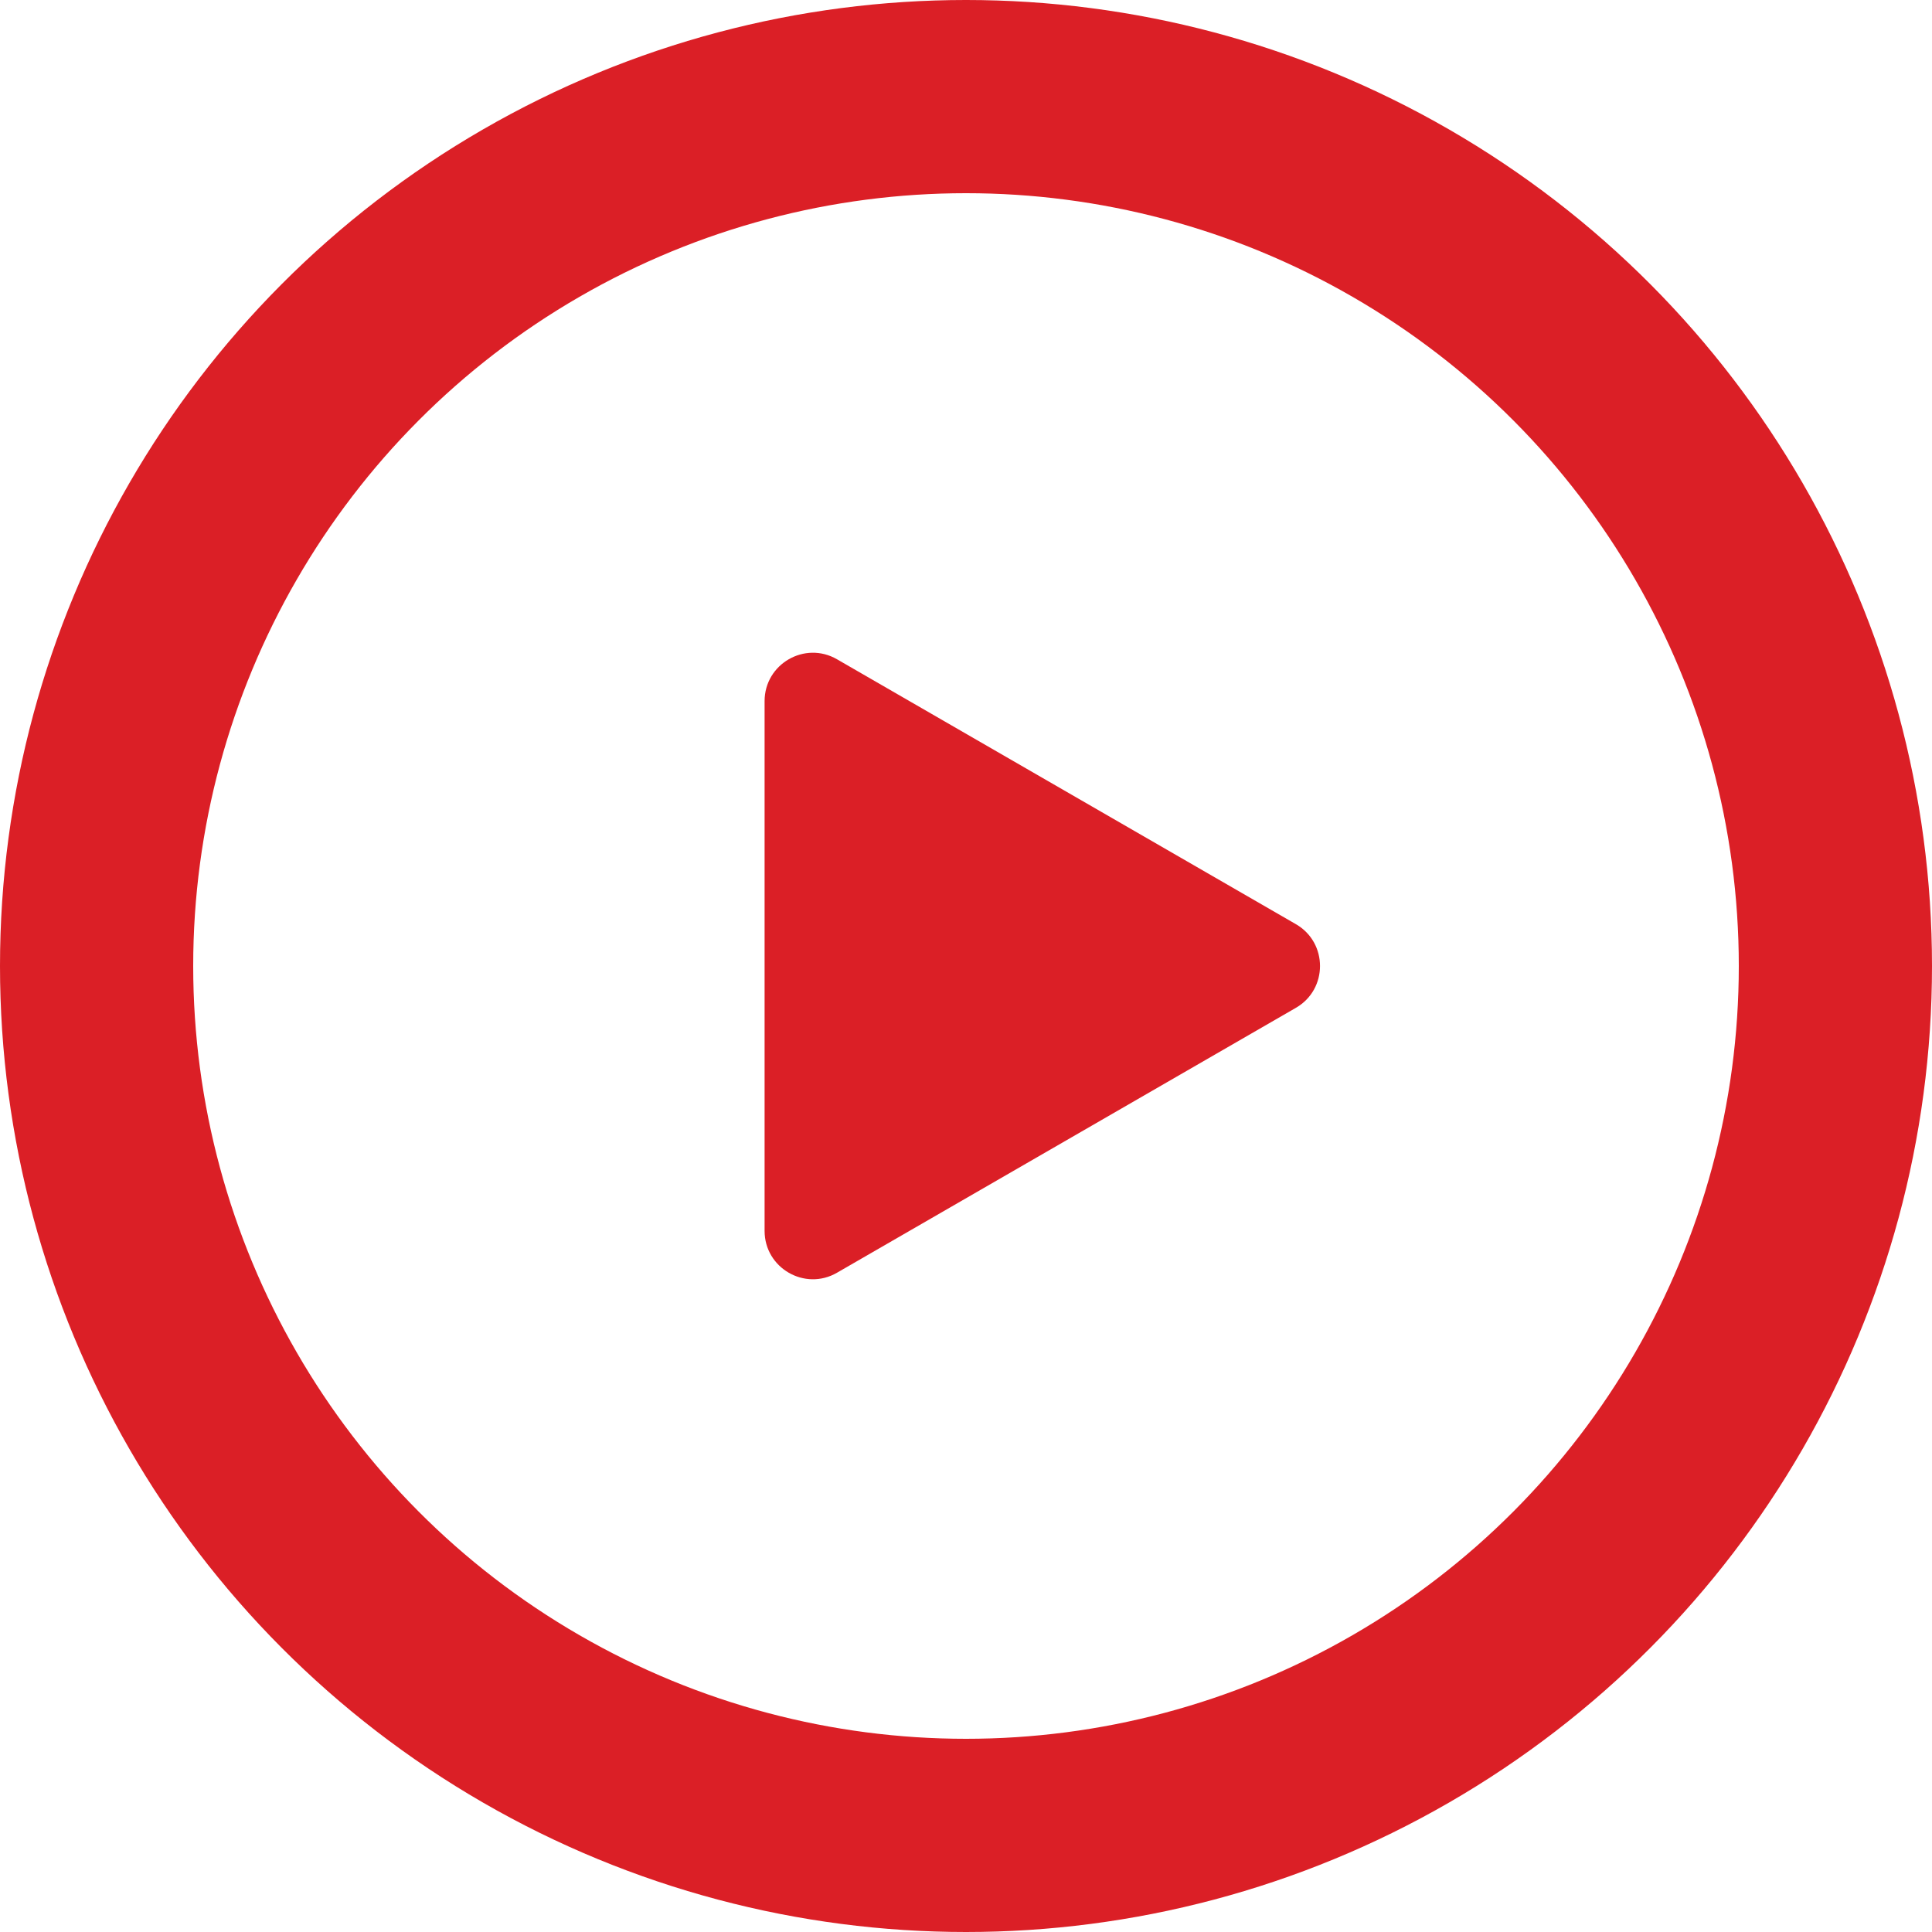
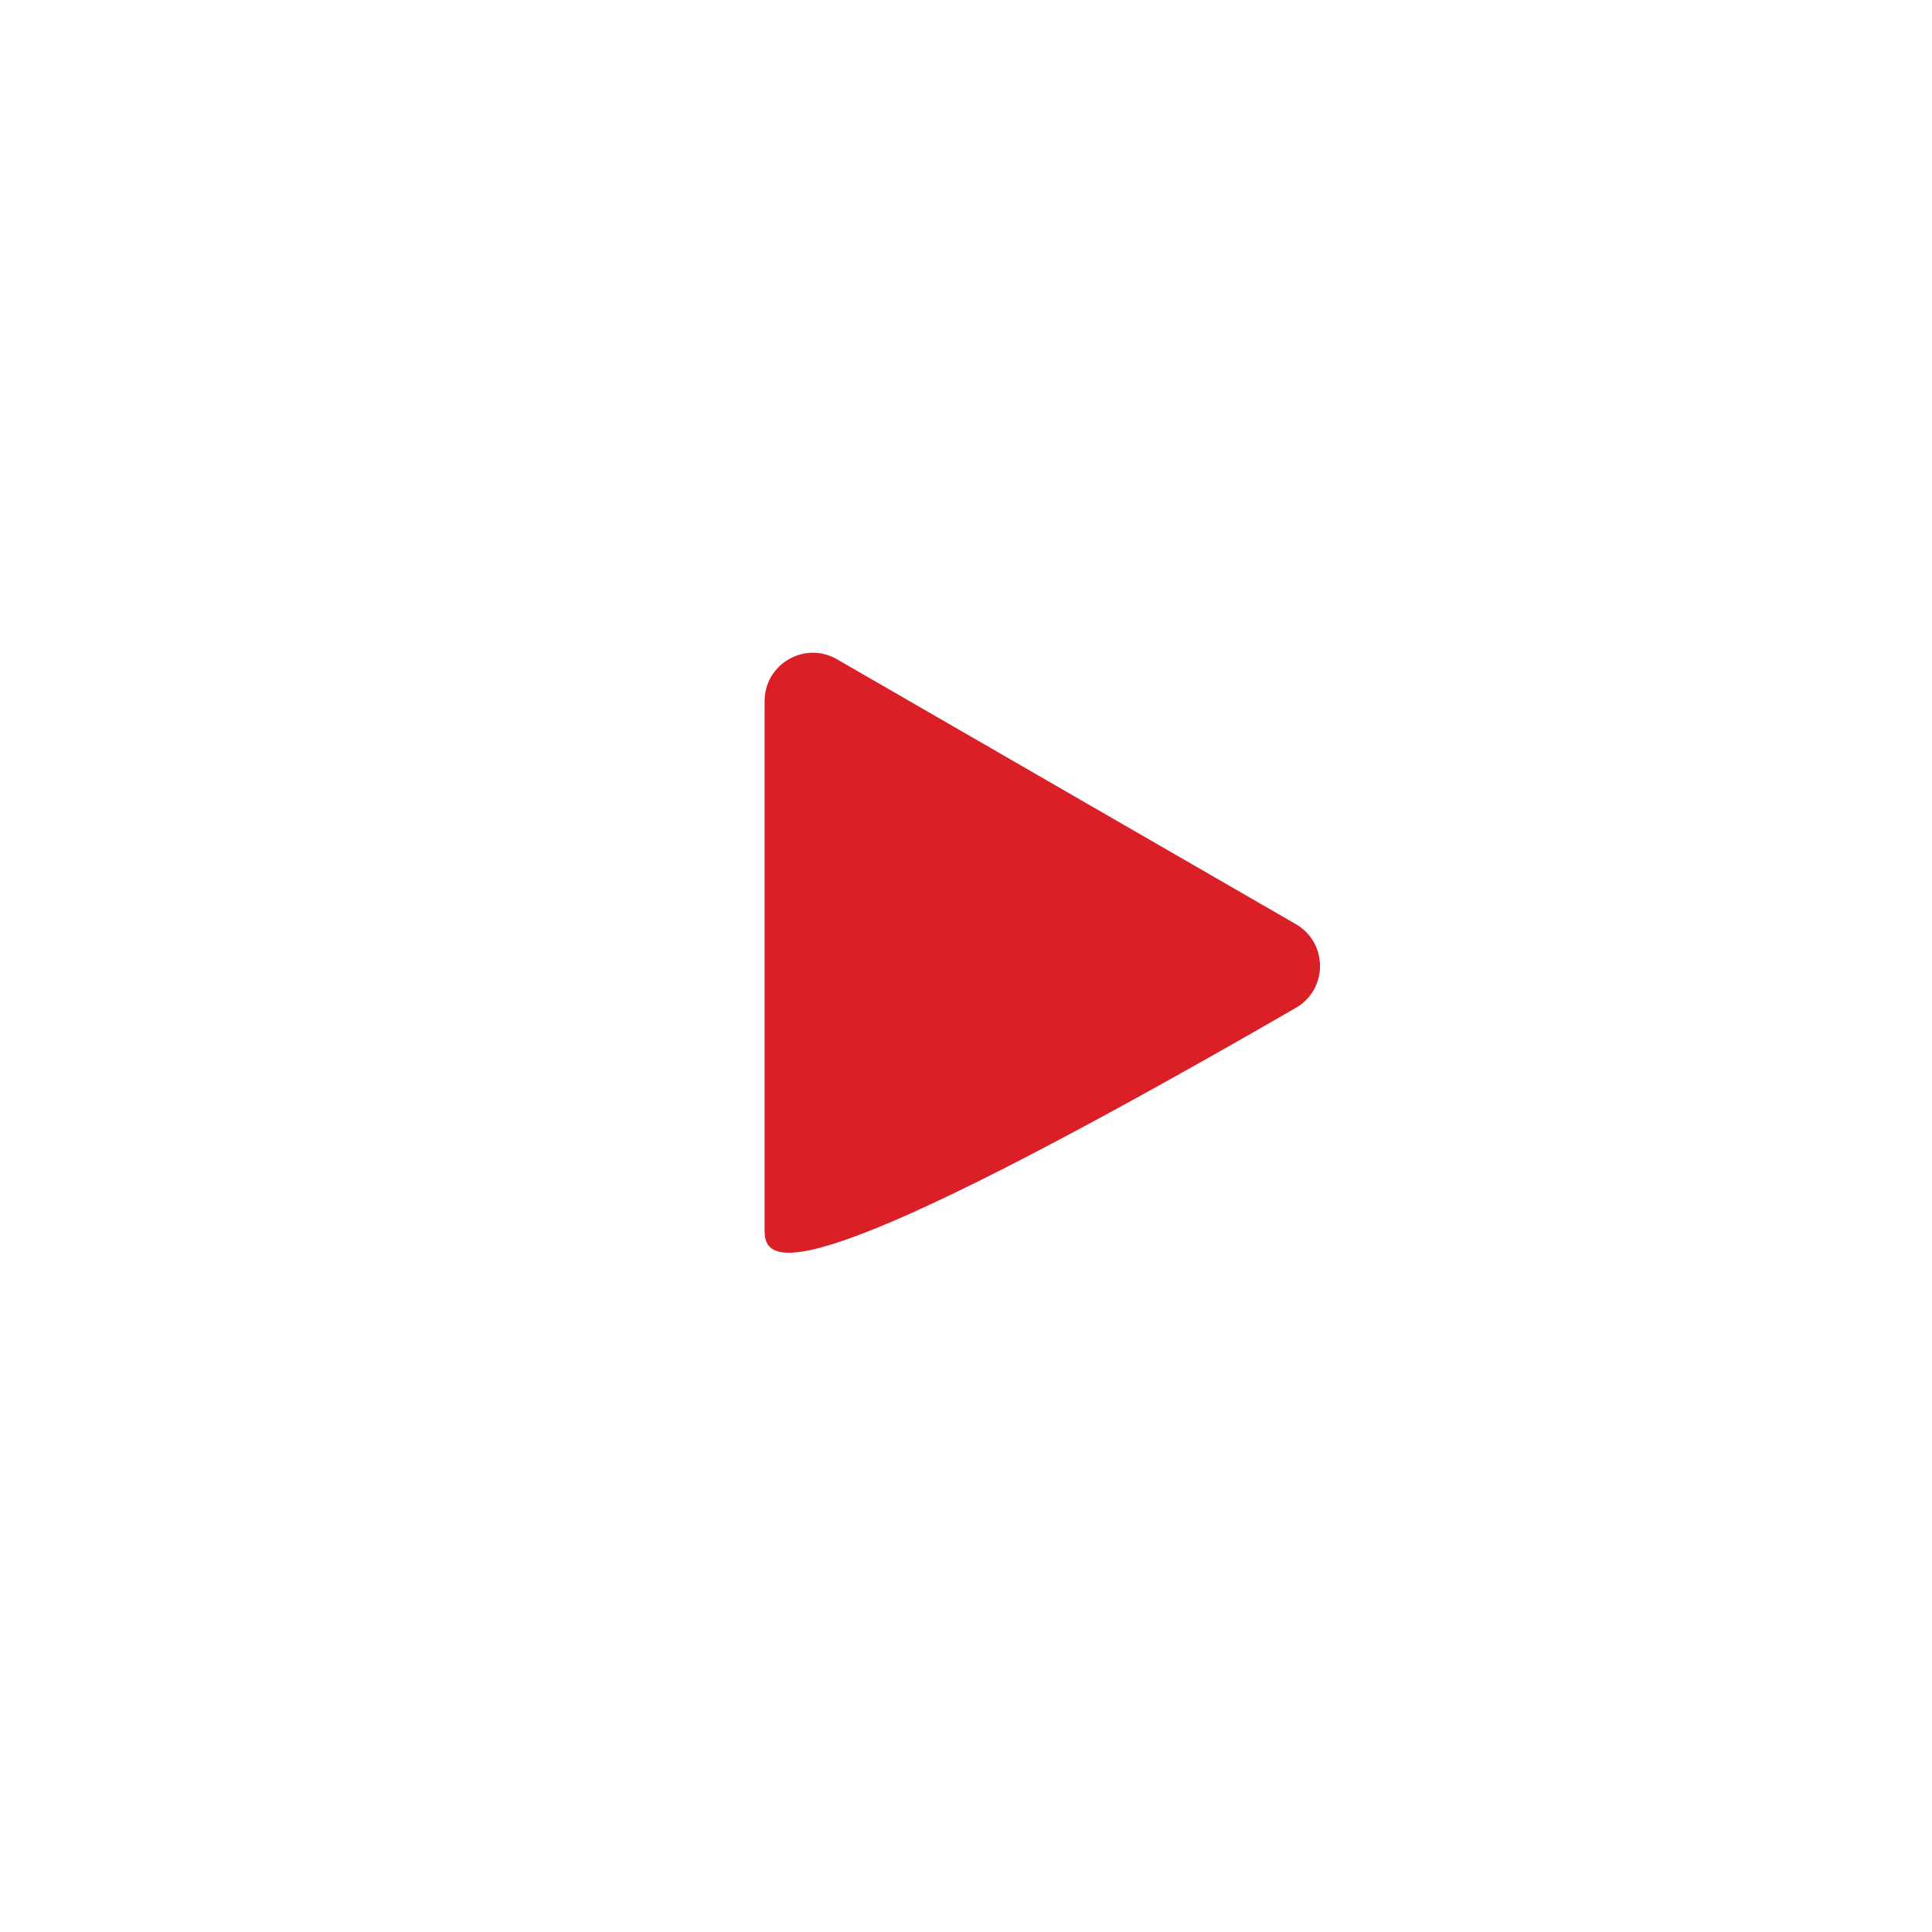
<svg xmlns="http://www.w3.org/2000/svg" width="20" height="20" viewBox="0 0 20 20" fill="none">
-   <circle cx="10" cy="10" r="9" stroke="#DB1F26" stroke-width="2" />
-   <path d="M13.415 9.567C13.748 9.759 13.748 10.241 13.415 10.433L8.665 13.175C8.332 13.368 7.915 13.127 7.915 12.742L7.915 7.258C7.915 6.873 8.332 6.632 8.665 6.825L13.415 9.567Z" fill="#DB1F26" />
+   <path d="M13.415 9.567C13.748 9.759 13.748 10.241 13.415 10.433C8.332 13.368 7.915 13.127 7.915 12.742L7.915 7.258C7.915 6.873 8.332 6.632 8.665 6.825L13.415 9.567Z" fill="#DB1F26" />
</svg>